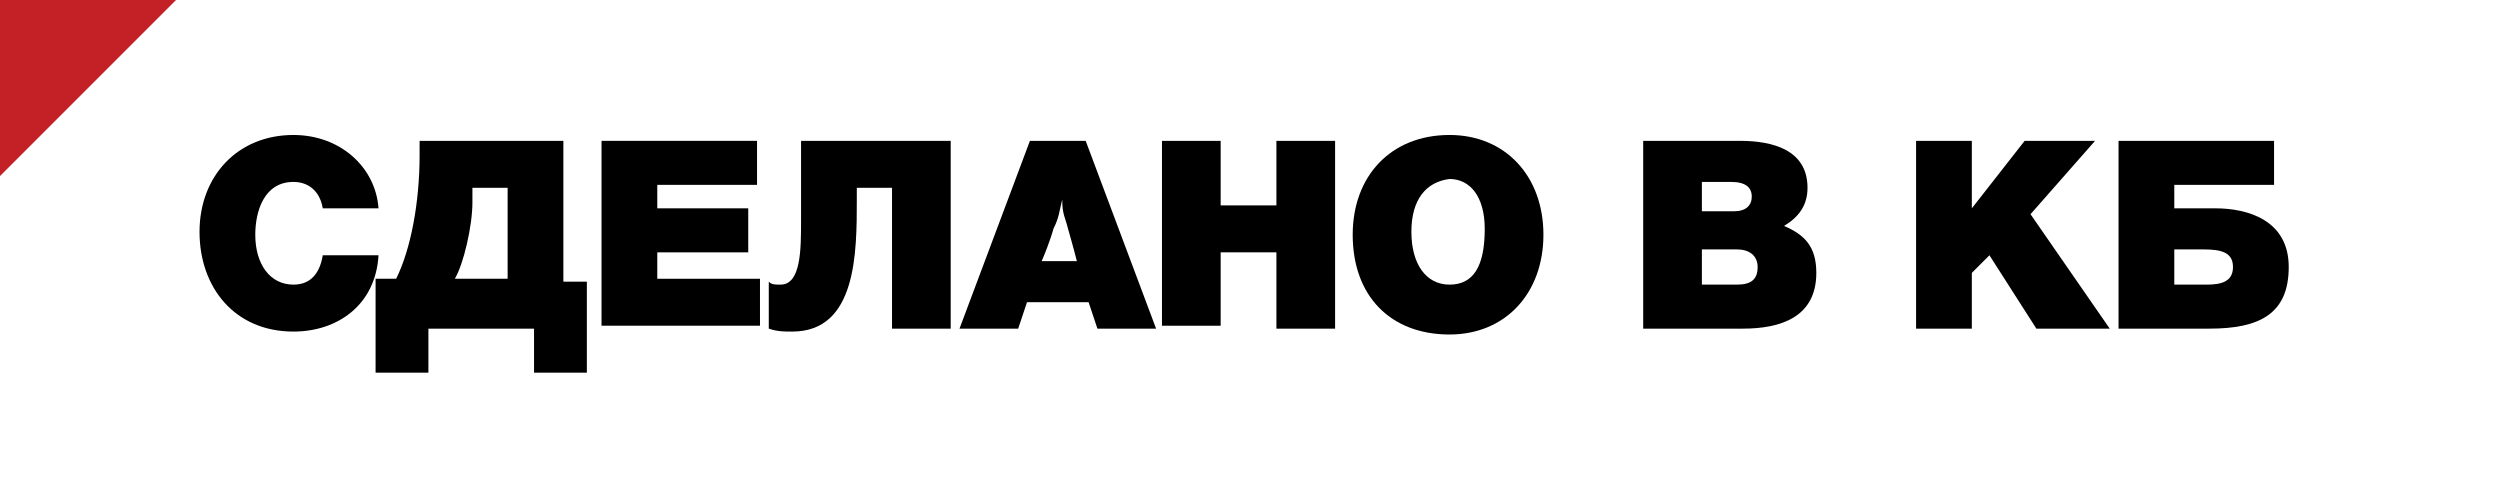
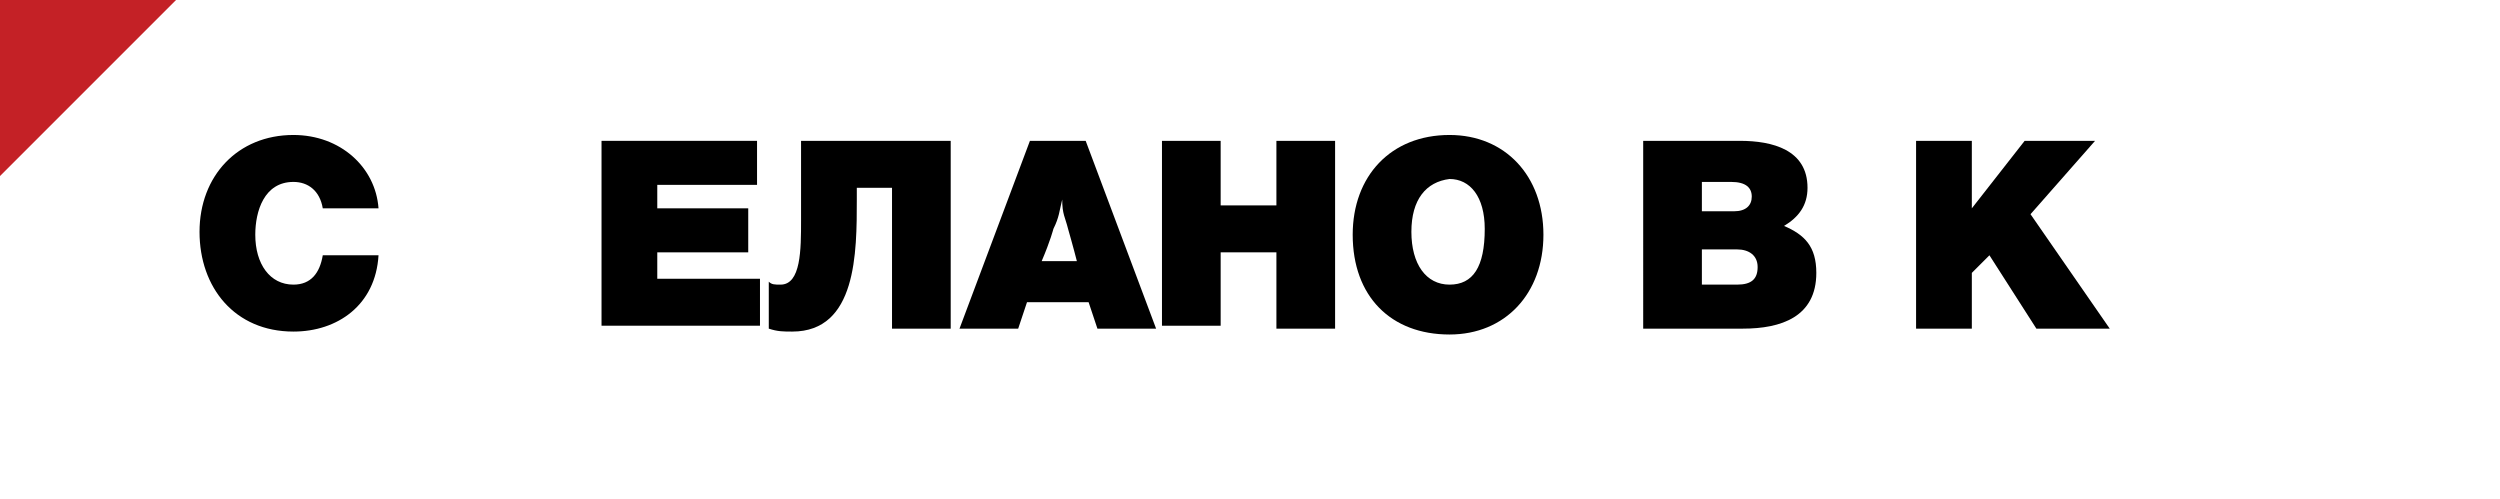
<svg xmlns="http://www.w3.org/2000/svg" version="1.1" id="Layer_1" x="0px" y="0px" viewBox="0 0 85.2 17" style="enable-background:new 0 0 85.2 17;" xml:space="preserve">
  <style type="text/css">
	.st0{fill:#FFFFFF;}
	.st1{fill:#C42126;}
</style>
  <rect class="st0" width="85.2" height="17" />
  <polyline class="st1" points="0,6 0,0 6,0 " />
  <g>
    <path d="M10,11.3c-2,0-3.2-1.5-3.2-3.4c0-1.9,1.3-3.3,3.2-3.3c1.6,0,2.8,1.1,2.9,2.5H11c-0.1-0.6-0.5-0.9-1-0.9   C9,6.2,8.7,7.2,8.7,8C8.7,9,9.2,9.7,10,9.7c0.6,0,0.9-0.4,1-1h1.9C12.8,10.4,11.5,11.3,10,11.3z" />
-     <path d="M19.2,4.8v4.8H20v3.1h-1.8v-1.5h-3.6v1.5h-1.8V9.5h0.7c0.5-1,0.8-2.6,0.8-4.2V4.8H19.2z M17.3,6.4h-1.2v0.5   c0,0.8-0.3,2.1-0.6,2.6h1.8V6.4z" />
    <path d="M25.8,6.3h-3.4v0.8h3.1v1.5h-3.1v0.9h3.5v1.6h-5.4V4.8h5.3V6.3z" />
    <path d="M32.4,4.8v6.4h-2V6.4h-1.2v0.4c0,1.8,0,4.5-2.2,4.5c-0.3,0-0.5,0-0.8-0.1V9.6c0.1,0.1,0.2,0.1,0.4,0.1   c0.7,0,0.7-1.2,0.7-2.2V4.8H32.4z" />
    <path d="M39.4,11.2h-2l-0.3-0.9h-2.1l-0.3,0.9h-2l2.4-6.4h1.9L39.4,11.2z M36.4,7.8c-0.1-0.4-0.2-0.5-0.2-1c-0.1,0.4-0.1,0.6-0.3,1   c0,0-0.1,0.4-0.4,1.1h1.2C36.6,8.5,36.4,7.8,36.4,7.8z" />
    <path d="M45.5,11.2h-2V8.6h-1.9v2.5h-2V4.8h2v2.2h1.9V4.8h2V11.2z" />
    <path d="M52.6,8c0,2-1.3,3.4-3.2,3.4c-2,0-3.3-1.3-3.3-3.4c0-2,1.3-3.4,3.3-3.4C51.3,4.6,52.6,6,52.6,8z M48.1,7.9   c0,1.1,0.5,1.8,1.3,1.8c0.8,0,1.2-0.6,1.2-1.9c0-1.1-0.5-1.7-1.2-1.7C48.6,6.2,48.1,6.8,48.1,7.9z" />
    <path d="M59.3,4.8c1.1,0,2.3,0.3,2.3,1.6c0,0.6-0.3,1-0.8,1.3c0.7,0.3,1.1,0.7,1.1,1.6c0,1.5-1.2,1.9-2.5,1.9h-3.4V4.8H59.3z    M58,7.2h1.1c0.4,0,0.6-0.2,0.6-0.5c0-0.3-0.2-0.5-0.7-0.5h-1V7.2z M58,9.7h1.2c0.5,0,0.7-0.2,0.7-0.6c0-0.4-0.3-0.6-0.7-0.6H58   V9.7z" />
    <path d="M69.2,7.3l2.7,3.9h-2.5l-1.6-2.5l-0.6,0.6v1.9h-1.9V4.8h1.9l0,1.3c0,0.6,0,0.4,0,1l1.8-2.3h2.4L69.2,7.3z" />
-     <path d="M74.1,7.1h1.4c1.1,0,2.5,0.4,2.5,2c0,1.6-1,2.1-2.7,2.1h-3.1V4.8h5.3v1.5h-3.4V7.1z M74.1,8.5v1.2h1.1   c0.5,0,0.9-0.1,0.9-0.6c0-0.5-0.4-0.6-1-0.6H74.1z" />
  </g>
</svg>